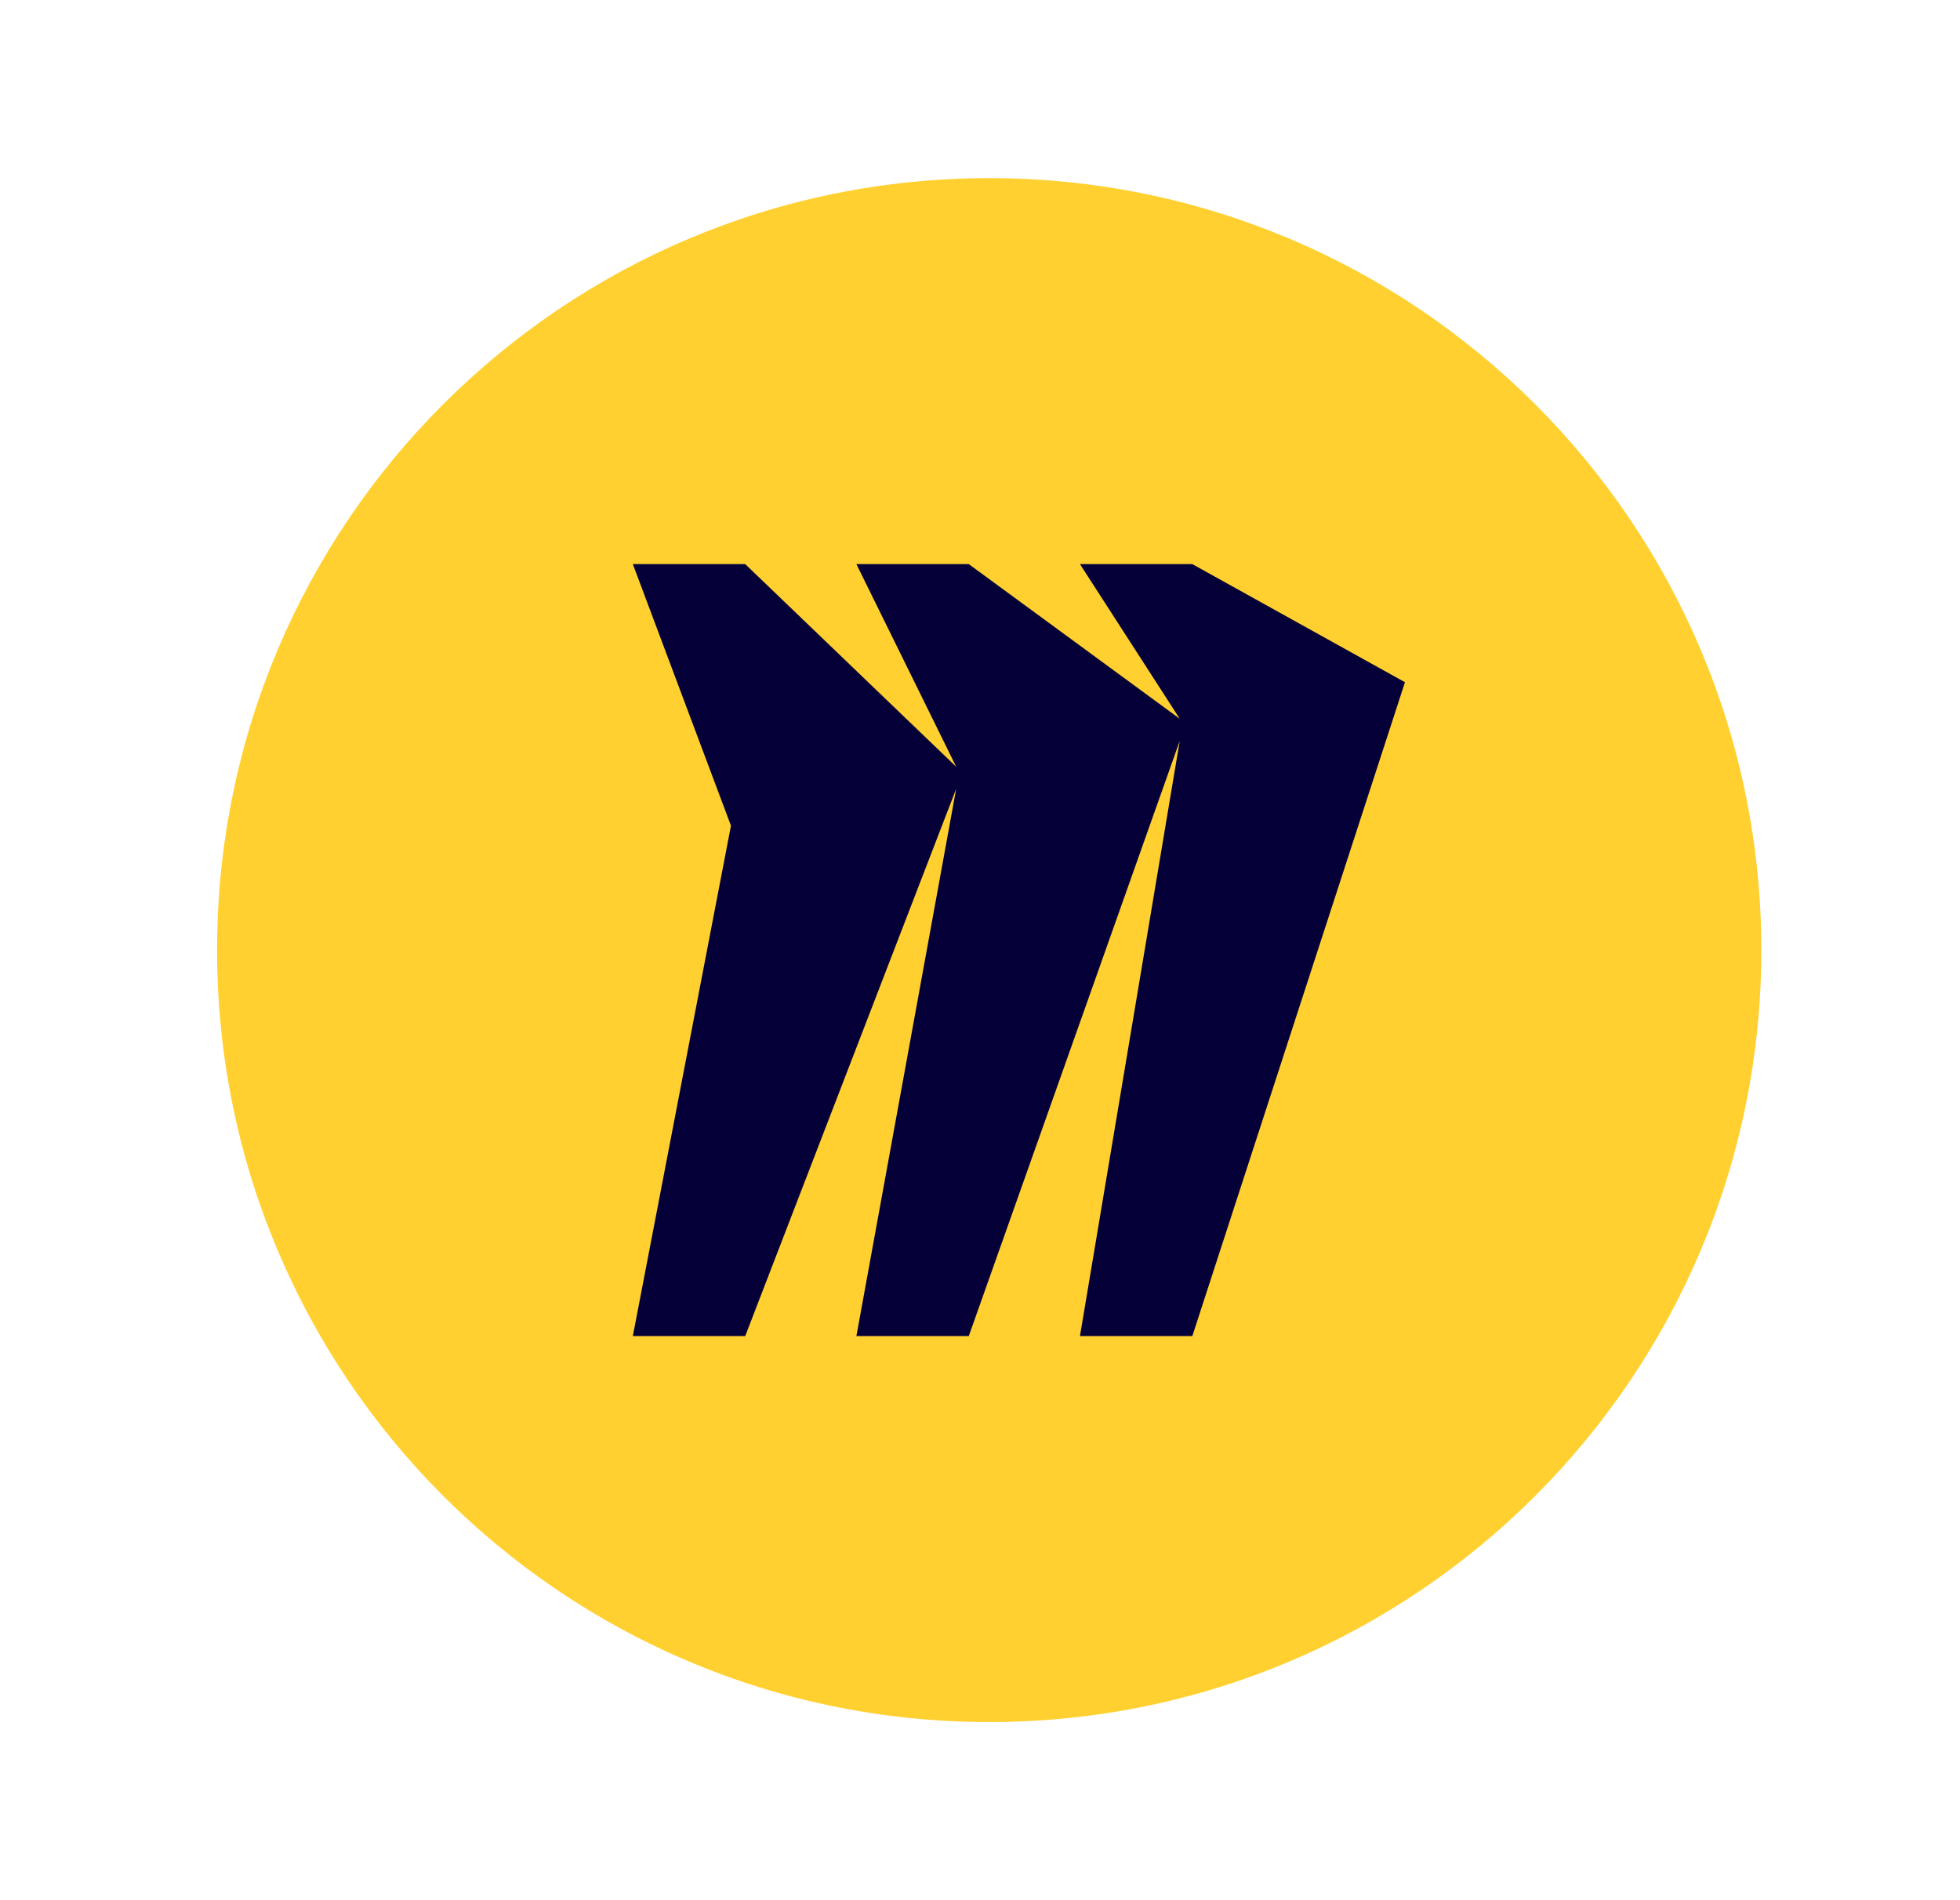
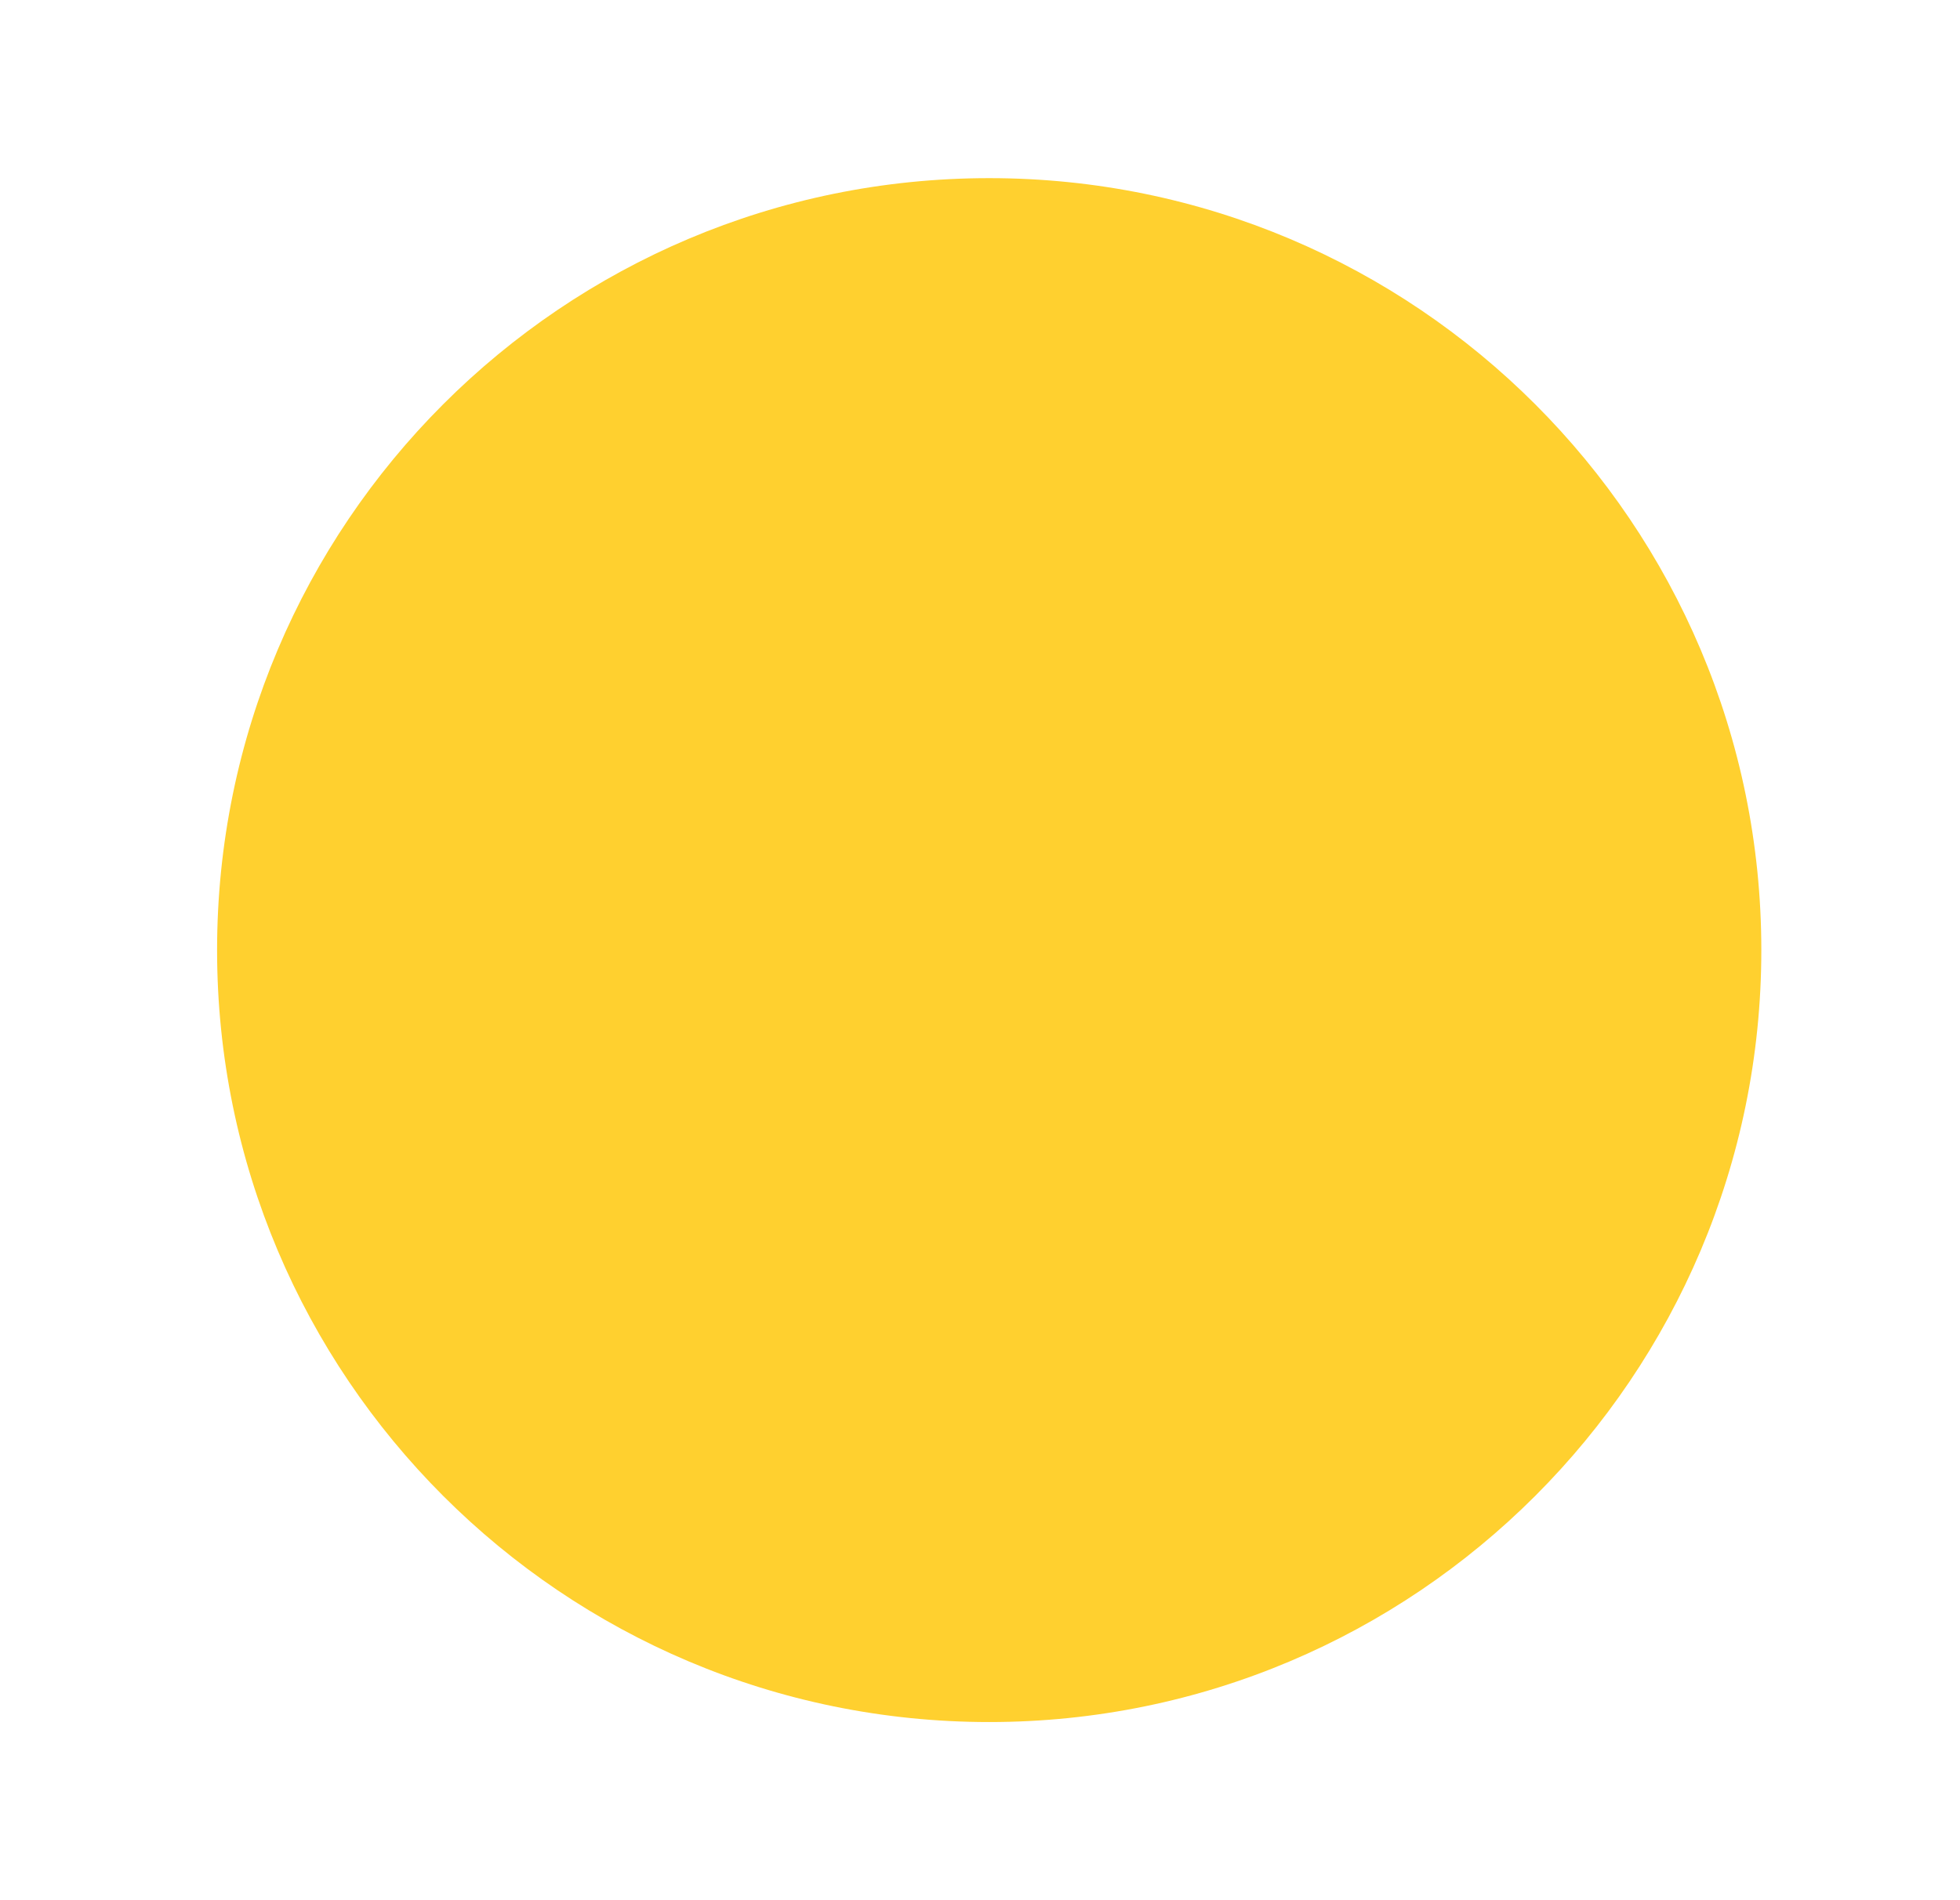
<svg xmlns="http://www.w3.org/2000/svg" width="33" height="32" viewBox="0 0 33 32" fill="none">
  <g id="Miro">
    <path id="Vector" d="M3.655 16C3.655 8.82 9.475 3 16.655 3C23.834 3 29.655 8.82 29.655 16C29.655 23.18 23.834 29 16.655 29C9.475 29 3.655 23.18 3.655 16Z" fill="#FFD02F" />
-     <path id="Vector_2" d="M20.075 9.5H18.183L19.863 12.104L16.311 9.5H14.419L16.099 12.912L12.547 9.5H10.655L12.307 13.905L10.655 22.5H12.547L16.099 13.284L14.419 22.5H16.311L19.863 12.476L18.183 22.5H20.075L23.655 11.489L20.075 9.5Z" fill="#050038" />
  </g>
</svg>